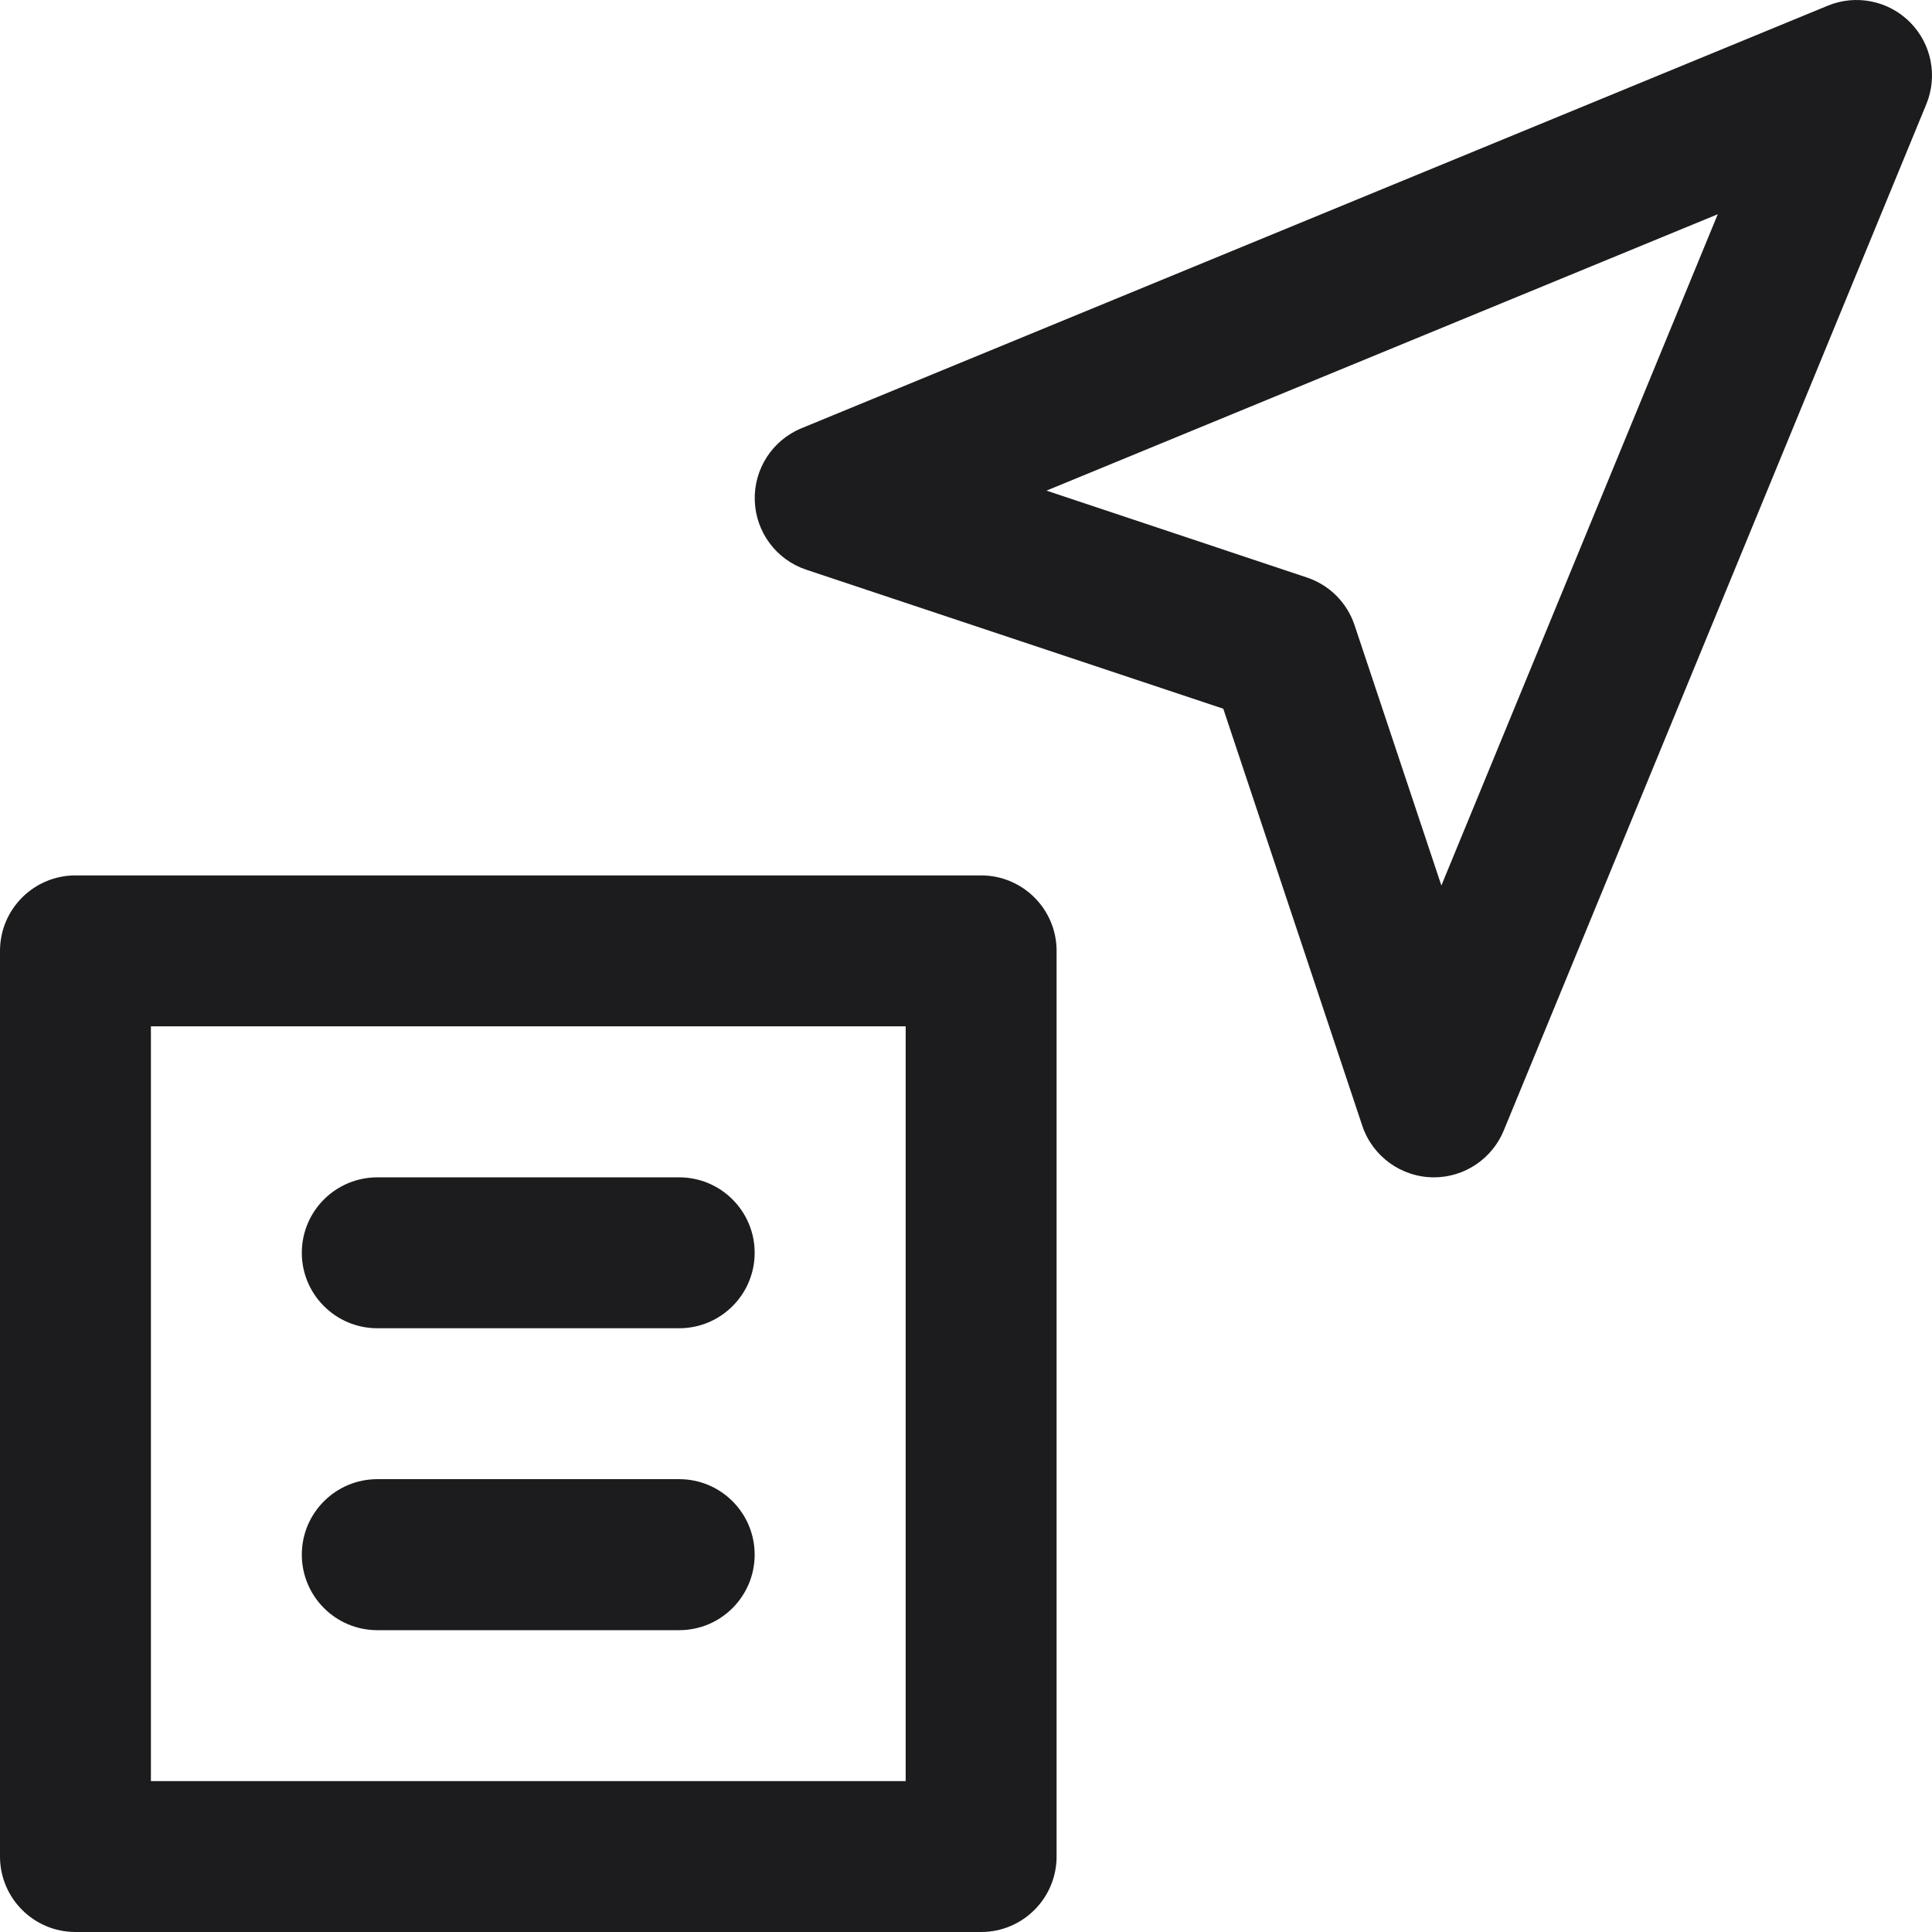
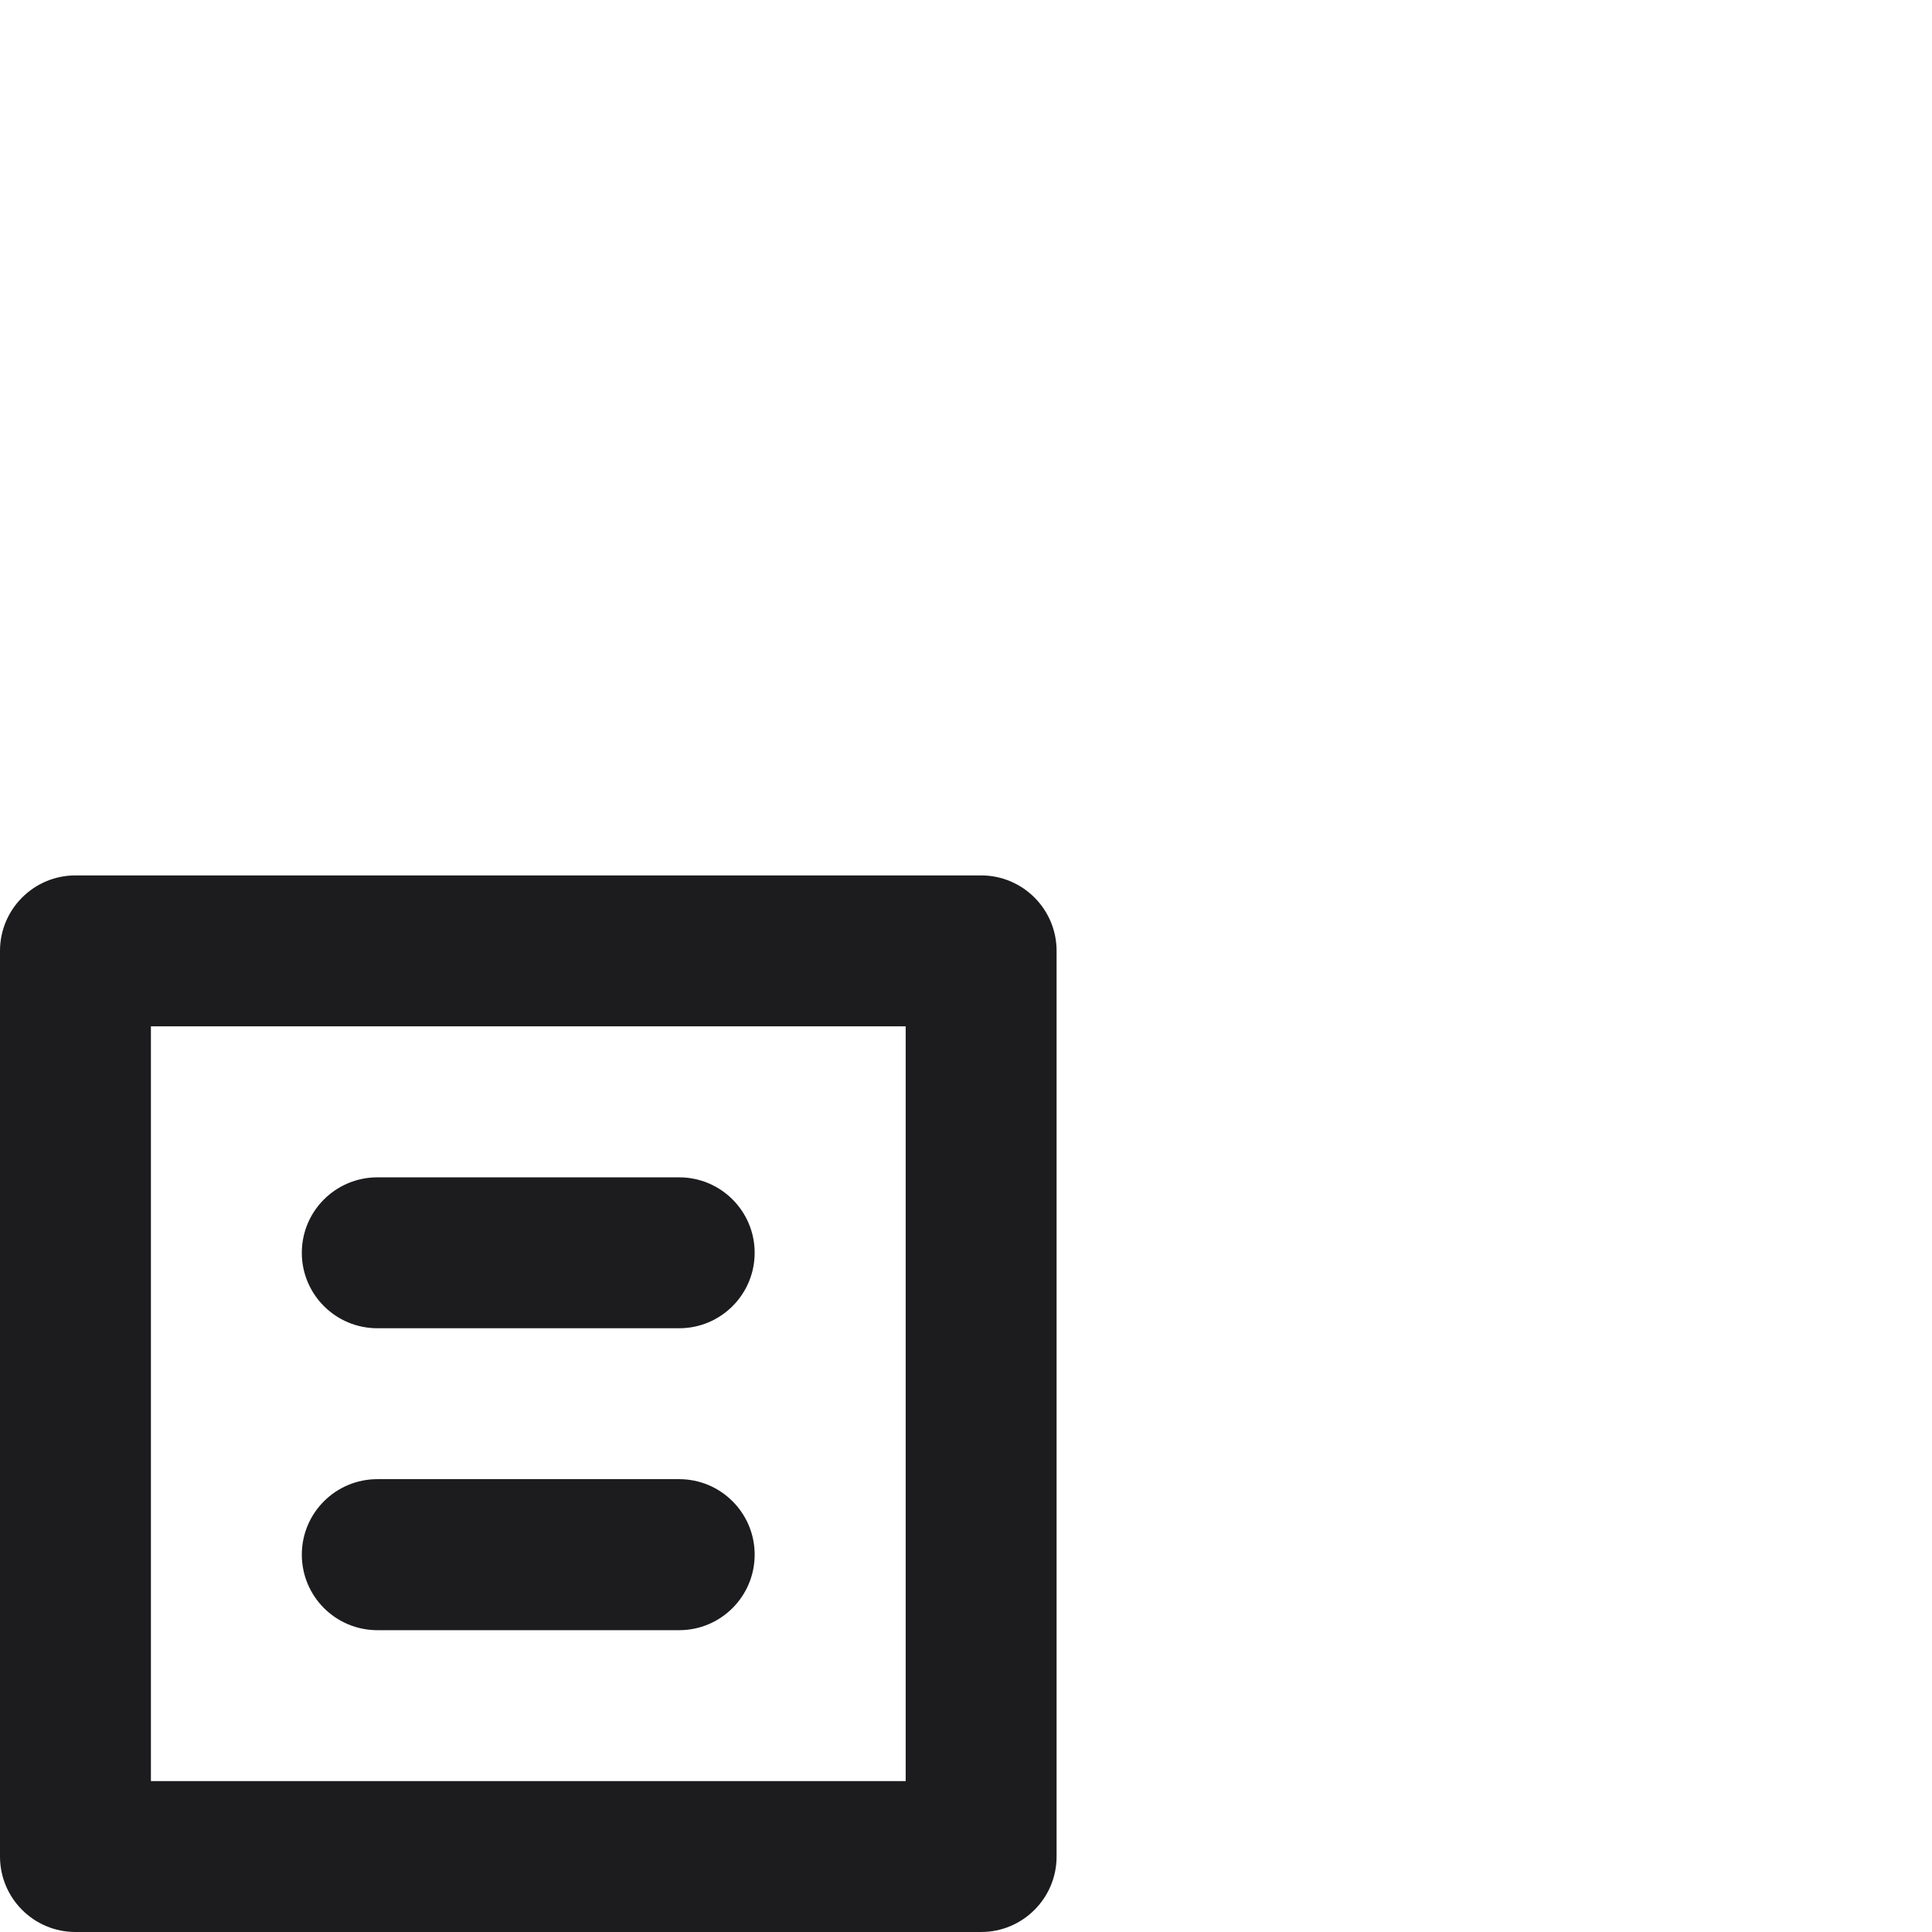
<svg xmlns="http://www.w3.org/2000/svg" width="18" height="18" viewBox="0 0 18 18" fill="none">
  <g clip-path="url(#clip0_301_789)">
-     <path d="M13.36 10.969C13.057 10.969 12.788 10.775 12.692 10.488L11.397 6.603L7.512 5.308C7.233 5.215 7.042 4.958 7.032 4.665C7.022 4.371 7.195 4.102 7.467 3.99L17.029 0.053C17.291 -0.055 17.593 0.005 17.794 0.206C17.995 0.407 18.055 0.708 17.947 0.971L14.01 10.533C13.901 10.797 13.644 10.969 13.36 10.969ZM9.75 4.571L12.175 5.38C12.386 5.45 12.55 5.615 12.62 5.824L13.429 8.25L16.004 1.996L9.75 4.571Z" fill="#1C1C1E" />
    <path d="M9.141 18H0.703C0.315 18 0 17.685 0 17.297V8.859C0 8.471 0.315 8.156 0.703 8.156H9.141C9.529 8.156 9.844 8.471 9.844 8.859V17.297C9.844 17.685 9.529 18 9.141 18ZM1.406 16.594H8.438V9.562H1.406V16.594Z" fill="#1C1C1E" />
    <path d="M6.328 12.375H3.516C3.127 12.375 2.812 12.06 2.812 11.672C2.812 11.284 3.127 10.969 3.516 10.969H6.328C6.716 10.969 7.031 11.284 7.031 11.672C7.031 12.06 6.716 12.375 6.328 12.375Z" fill="#1C1C1E" />
    <path d="M6.328 15.188H3.516C3.127 15.188 2.812 14.873 2.812 14.484C2.812 14.096 3.127 13.781 3.516 13.781H6.328C6.716 13.781 7.031 14.096 7.031 14.484C7.031 14.873 6.716 15.188 6.328 15.188Z" fill="#1C1C1E" />
  </g>
  <defs>
    <clipPath id="clip0_301_789">
      <rect width="18" height="18" fill="white" />
    </clipPath>
  </defs>
</svg>